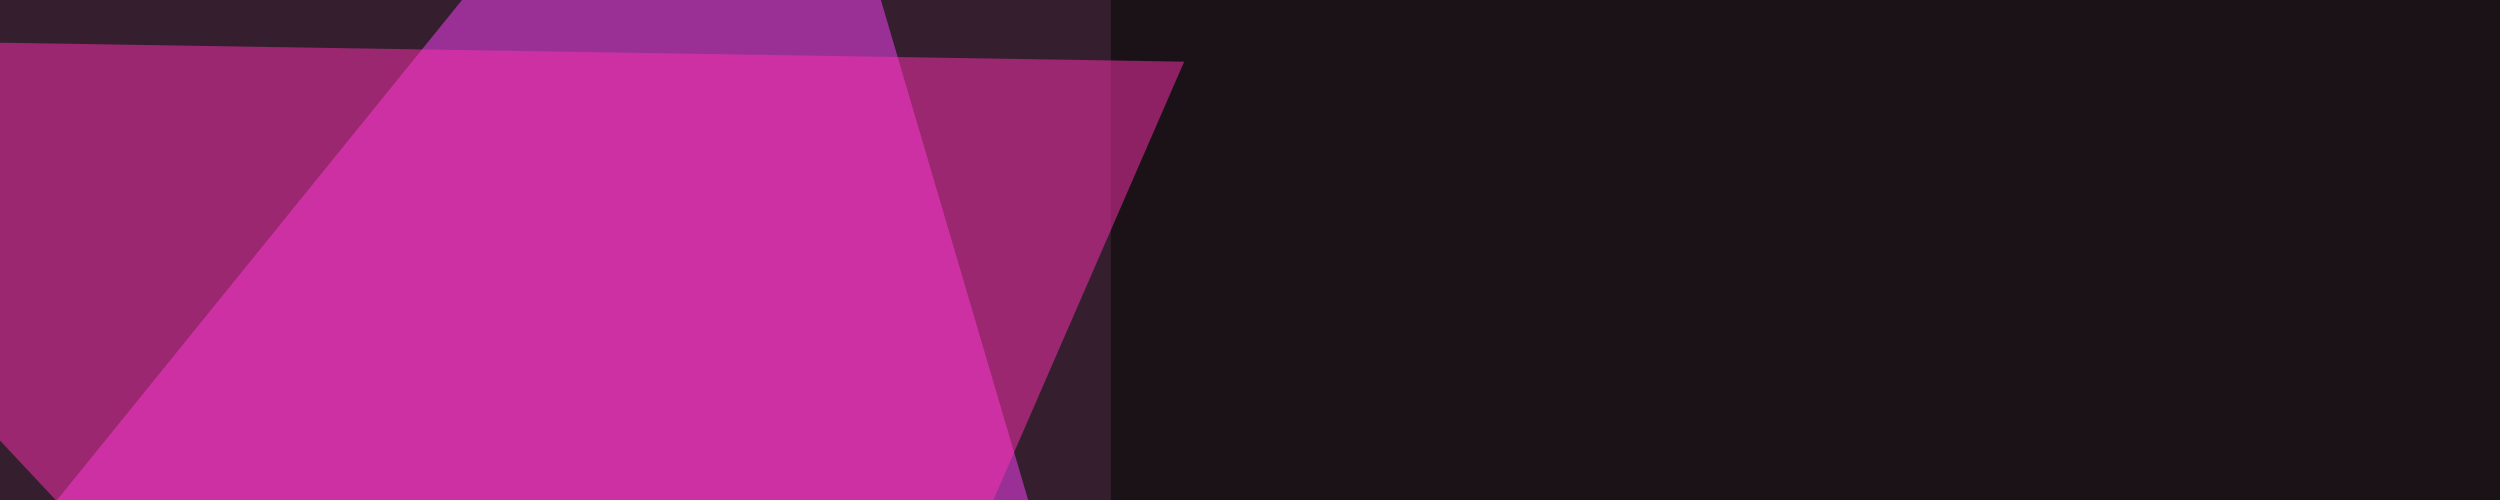
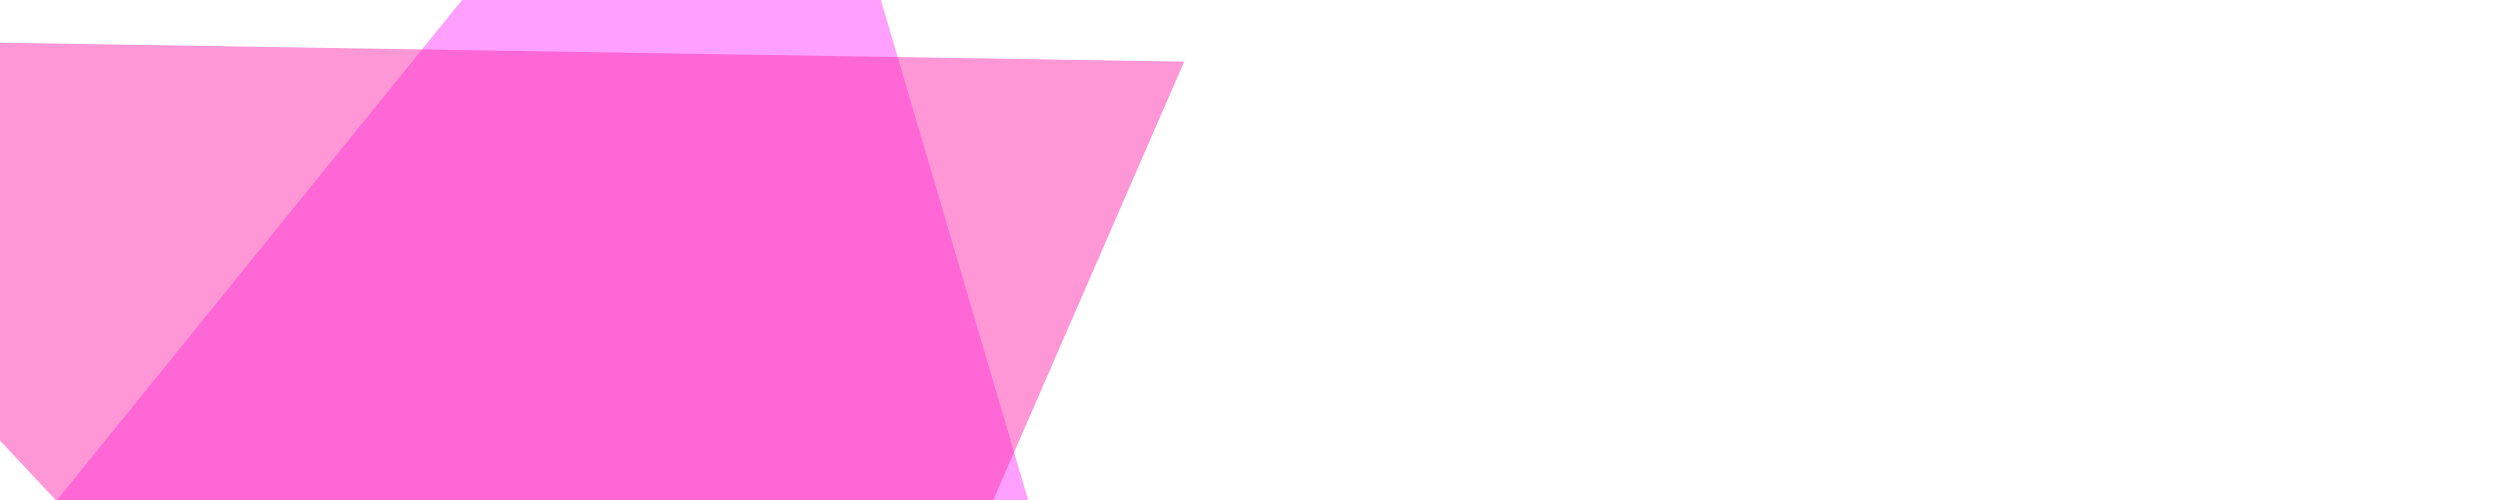
<svg xmlns="http://www.w3.org/2000/svg" width="300" height="60">
  <filter id="a">
    <feGaussianBlur stdDeviation="55" />
  </filter>
-   <rect width="100%" height="100%" fill="#351f2f" />
  <g filter="url(#a)">
    <g fill-opacity=".5">
      <path fill="#ff42fe" d="M-45.4 124.5l137.7-170L145 133.4z" />
-       <path fill="#fff" d="M742.7 89.4l-20.5 105.4-93.8-108.4z" />
-       <path fill="#000700" d="M795.4 57.1L133.3-45.4v240.2z" />
      <path fill="#ff31b0" d="M83.5 142L142.1 7.4l-187.5-3z" />
    </g>
  </g>
</svg>